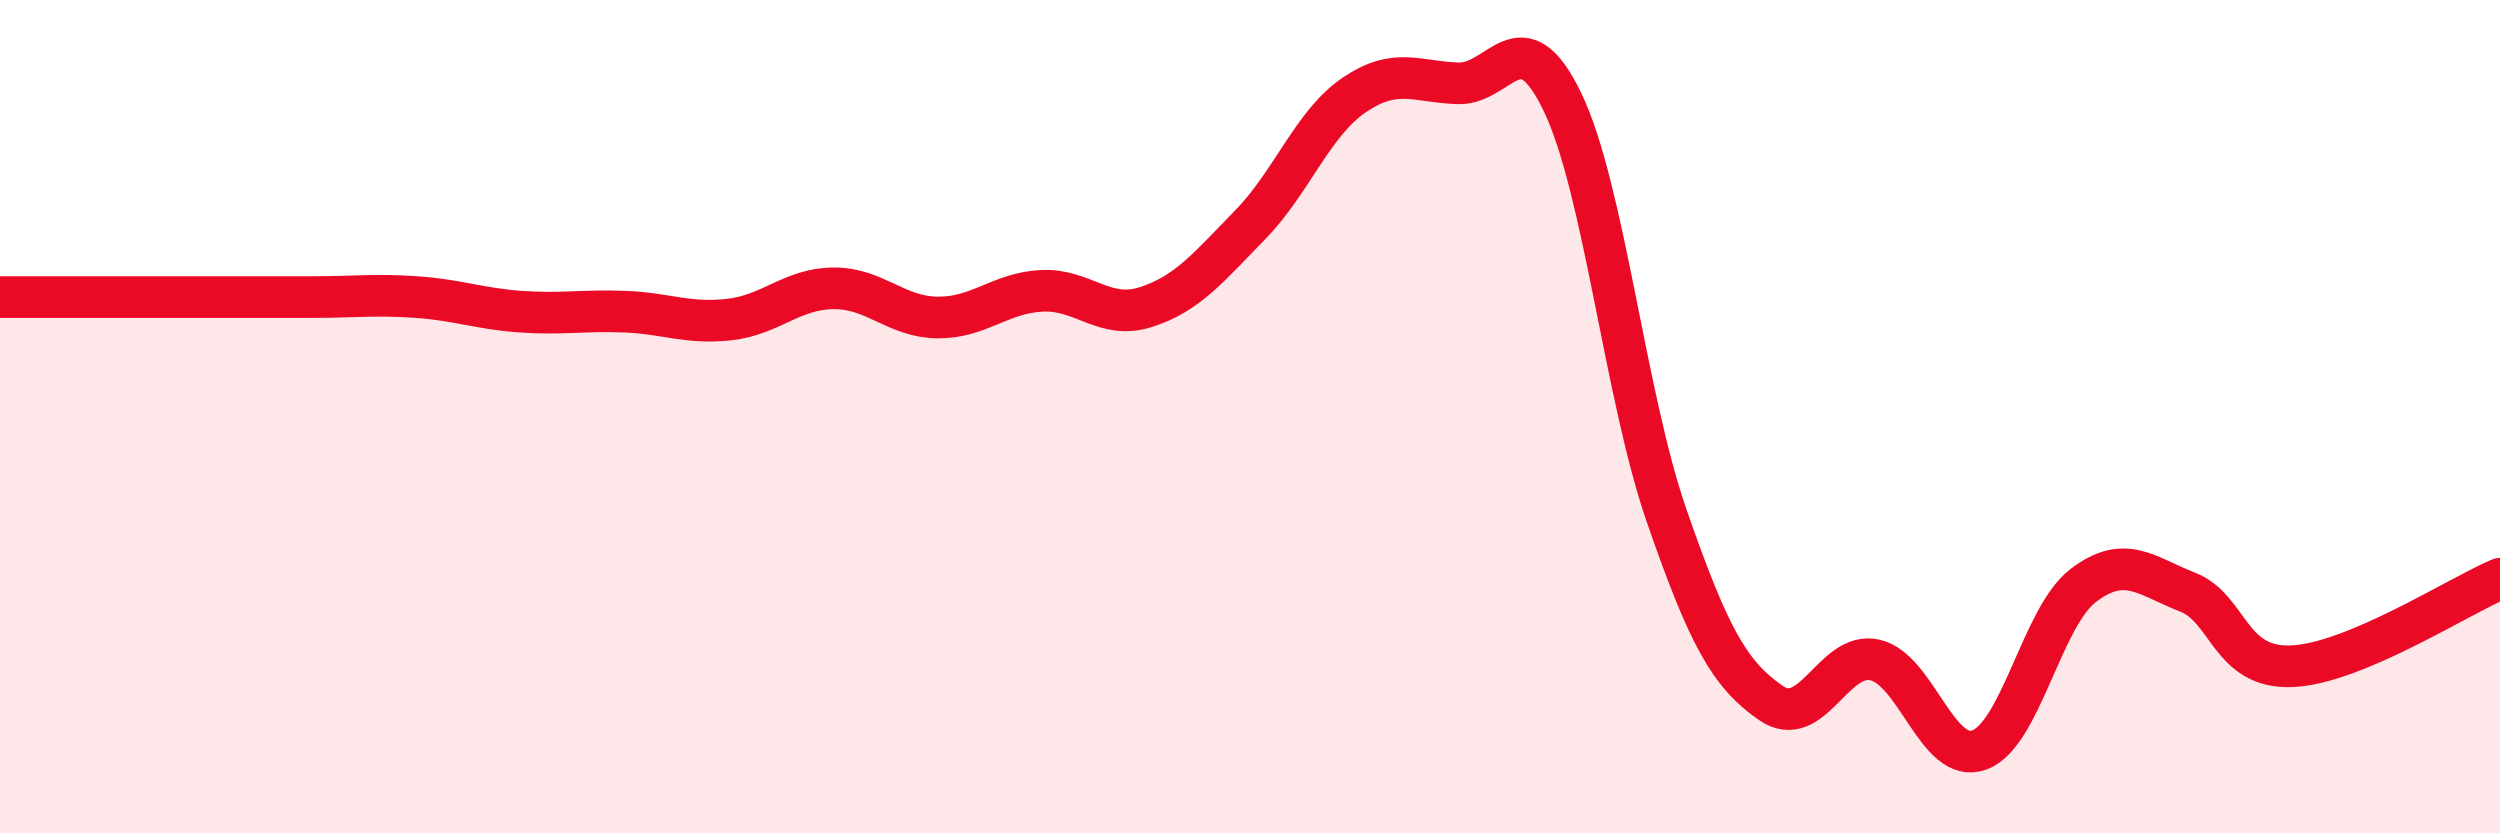
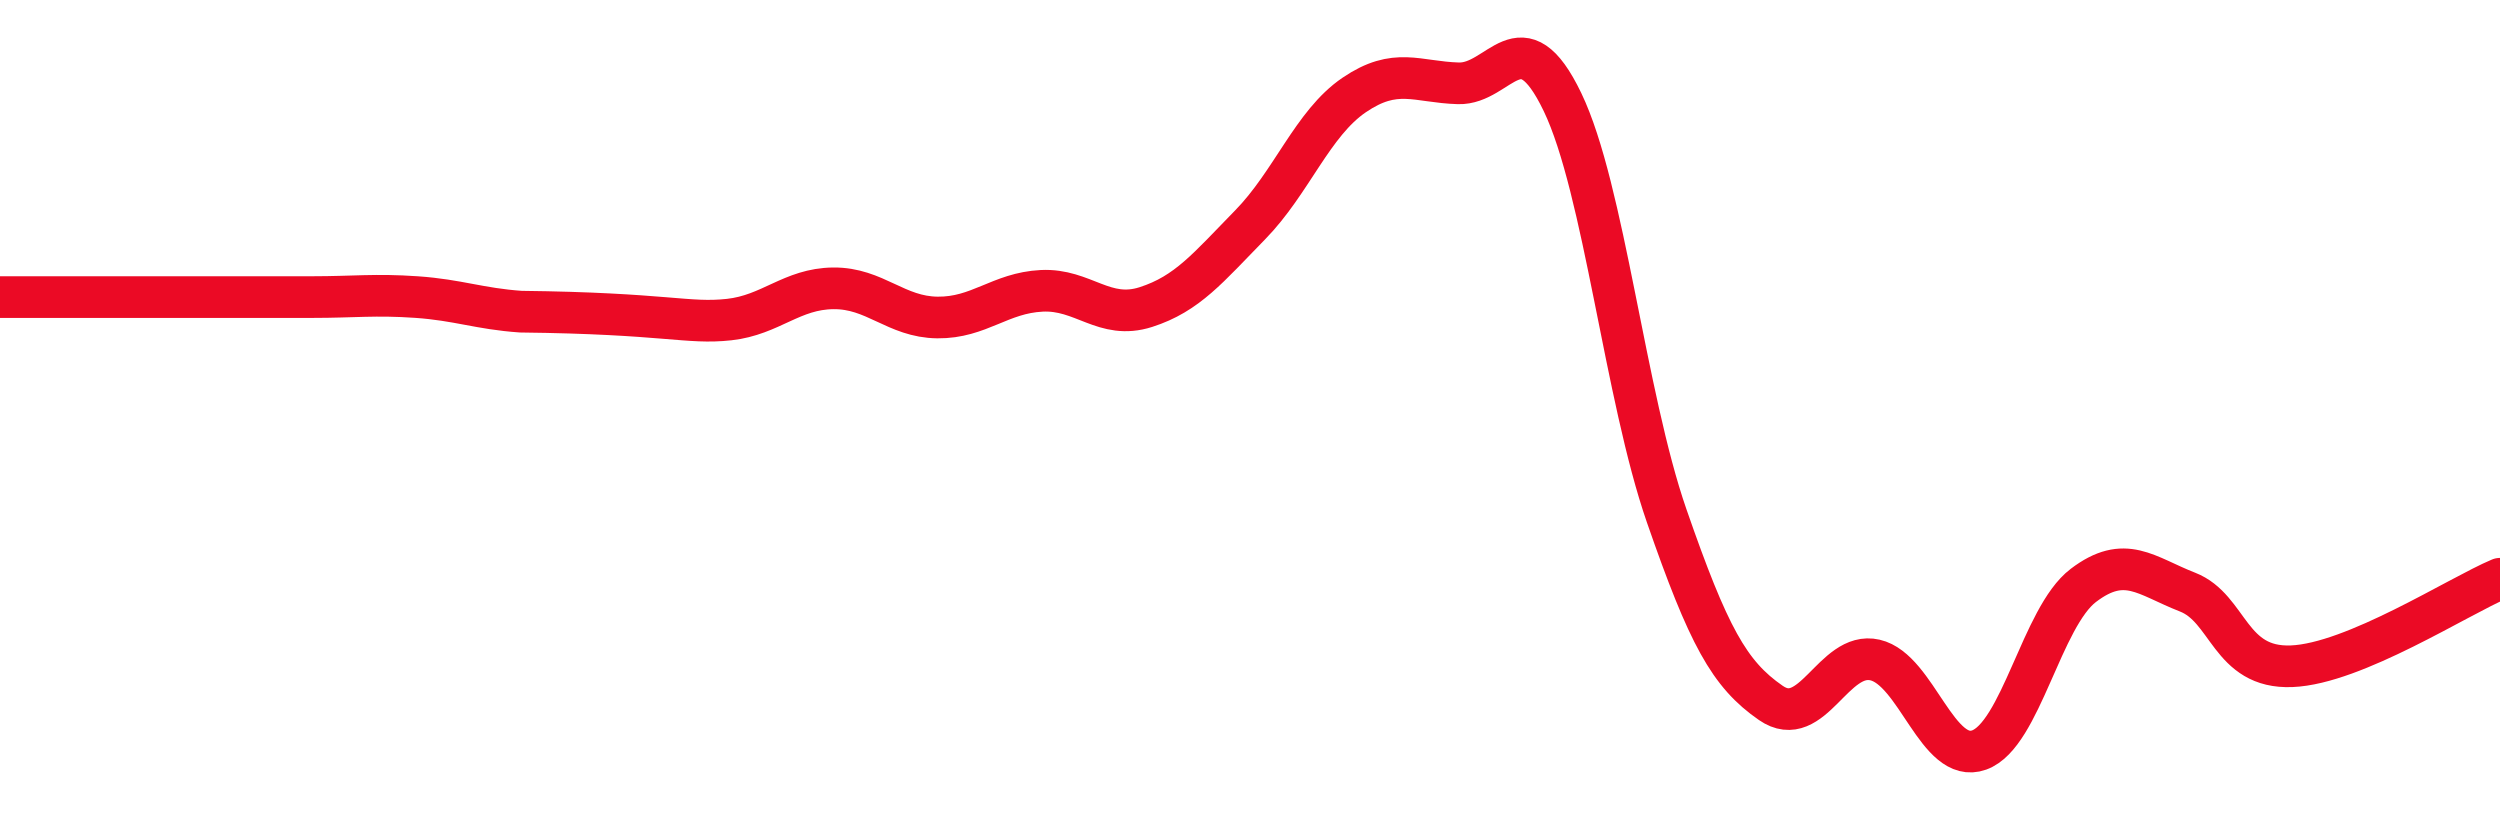
<svg xmlns="http://www.w3.org/2000/svg" width="60" height="20" viewBox="0 0 60 20">
-   <path d="M 0,7.13 C 0.5,7.13 1.5,7.13 2.5,7.13 C 3.5,7.13 4,7.13 5,7.13 C 6,7.13 6.5,7.13 7.5,7.13 C 8.5,7.13 9,7.06 10,7.13 C 11,7.2 11.5,7.41 12.5,7.48 C 13.5,7.55 14,7.44 15,7.48 C 16,7.52 16.5,7.78 17.5,7.67 C 18.5,7.56 19,6.93 20,6.92 C 21,6.91 21.5,7.61 22.5,7.62 C 23.5,7.63 24,7.03 25,6.98 C 26,6.93 26.5,7.69 27.5,7.37 C 28.5,7.05 29,6.42 30,5.4 C 31,4.38 31.5,2.96 32.5,2.28 C 33.5,1.6 34,1.97 35,2 C 36,2.03 36.5,0.37 37.5,2.45 C 38.5,4.53 39,9.5 40,12.38 C 41,15.26 41.5,16.18 42.5,16.87 C 43.5,17.56 44,15.61 45,15.84 C 46,16.07 46.5,18.36 47.5,18 C 48.5,17.64 49,14.81 50,14.05 C 51,13.29 51.5,13.82 52.5,14.21 C 53.5,14.6 53.5,16.05 55,15.99 C 56.5,15.93 59,14.31 60,13.89L60 20L0 20Z" fill="#EB0A25" opacity="0.1" stroke-linecap="round" stroke-linejoin="round" />
-   <path d="M 0,7.13 C 0.5,7.13 1.5,7.13 2.5,7.13 C 3.5,7.13 4,7.13 5,7.13 C 6,7.13 6.5,7.13 7.5,7.13 C 8.5,7.13 9,7.06 10,7.13 C 11,7.2 11.5,7.41 12.5,7.48 C 13.5,7.55 14,7.44 15,7.48 C 16,7.52 16.5,7.78 17.5,7.67 C 18.5,7.56 19,6.93 20,6.92 C 21,6.91 21.5,7.61 22.5,7.62 C 23.5,7.63 24,7.03 25,6.98 C 26,6.93 26.5,7.69 27.5,7.37 C 28.5,7.05 29,6.42 30,5.4 C 31,4.38 31.5,2.96 32.5,2.28 C 33.5,1.6 34,1.97 35,2 C 36,2.03 36.5,0.37 37.5,2.45 C 38.5,4.53 39,9.5 40,12.38 C 41,15.26 41.5,16.18 42.5,16.87 C 43.5,17.56 44,15.61 45,15.84 C 46,16.07 46.5,18.36 47.5,18 C 48.5,17.64 49,14.81 50,14.05 C 51,13.29 51.5,13.82 52.5,14.21 C 53.5,14.6 53.5,16.05 55,15.99 C 56.5,15.93 59,14.31 60,13.89" stroke="#EB0A25" stroke-width="1" fill="none" stroke-linecap="round" stroke-linejoin="round" />
+   <path d="M 0,7.13 C 0.5,7.13 1.5,7.13 2.5,7.13 C 3.5,7.13 4,7.13 5,7.13 C 6,7.13 6.5,7.13 7.5,7.13 C 8.5,7.13 9,7.06 10,7.13 C 11,7.2 11.5,7.41 12.5,7.48 C 16,7.52 16.5,7.78 17.5,7.67 C 18.5,7.56 19,6.93 20,6.92 C 21,6.91 21.5,7.61 22.5,7.62 C 23.5,7.63 24,7.03 25,6.98 C 26,6.93 26.5,7.69 27.5,7.37 C 28.5,7.05 29,6.42 30,5.4 C 31,4.38 31.5,2.96 32.5,2.28 C 33.5,1.6 34,1.97 35,2 C 36,2.03 36.5,0.37 37.5,2.45 C 38.5,4.53 39,9.5 40,12.38 C 41,15.26 41.5,16.18 42.5,16.87 C 43.5,17.56 44,15.61 45,15.84 C 46,16.07 46.5,18.36 47.5,18 C 48.5,17.64 49,14.81 50,14.05 C 51,13.29 51.5,13.82 52.5,14.21 C 53.5,14.6 53.5,16.05 55,15.99 C 56.5,15.93 59,14.31 60,13.89" stroke="#EB0A25" stroke-width="1" fill="none" stroke-linecap="round" stroke-linejoin="round" />
</svg>